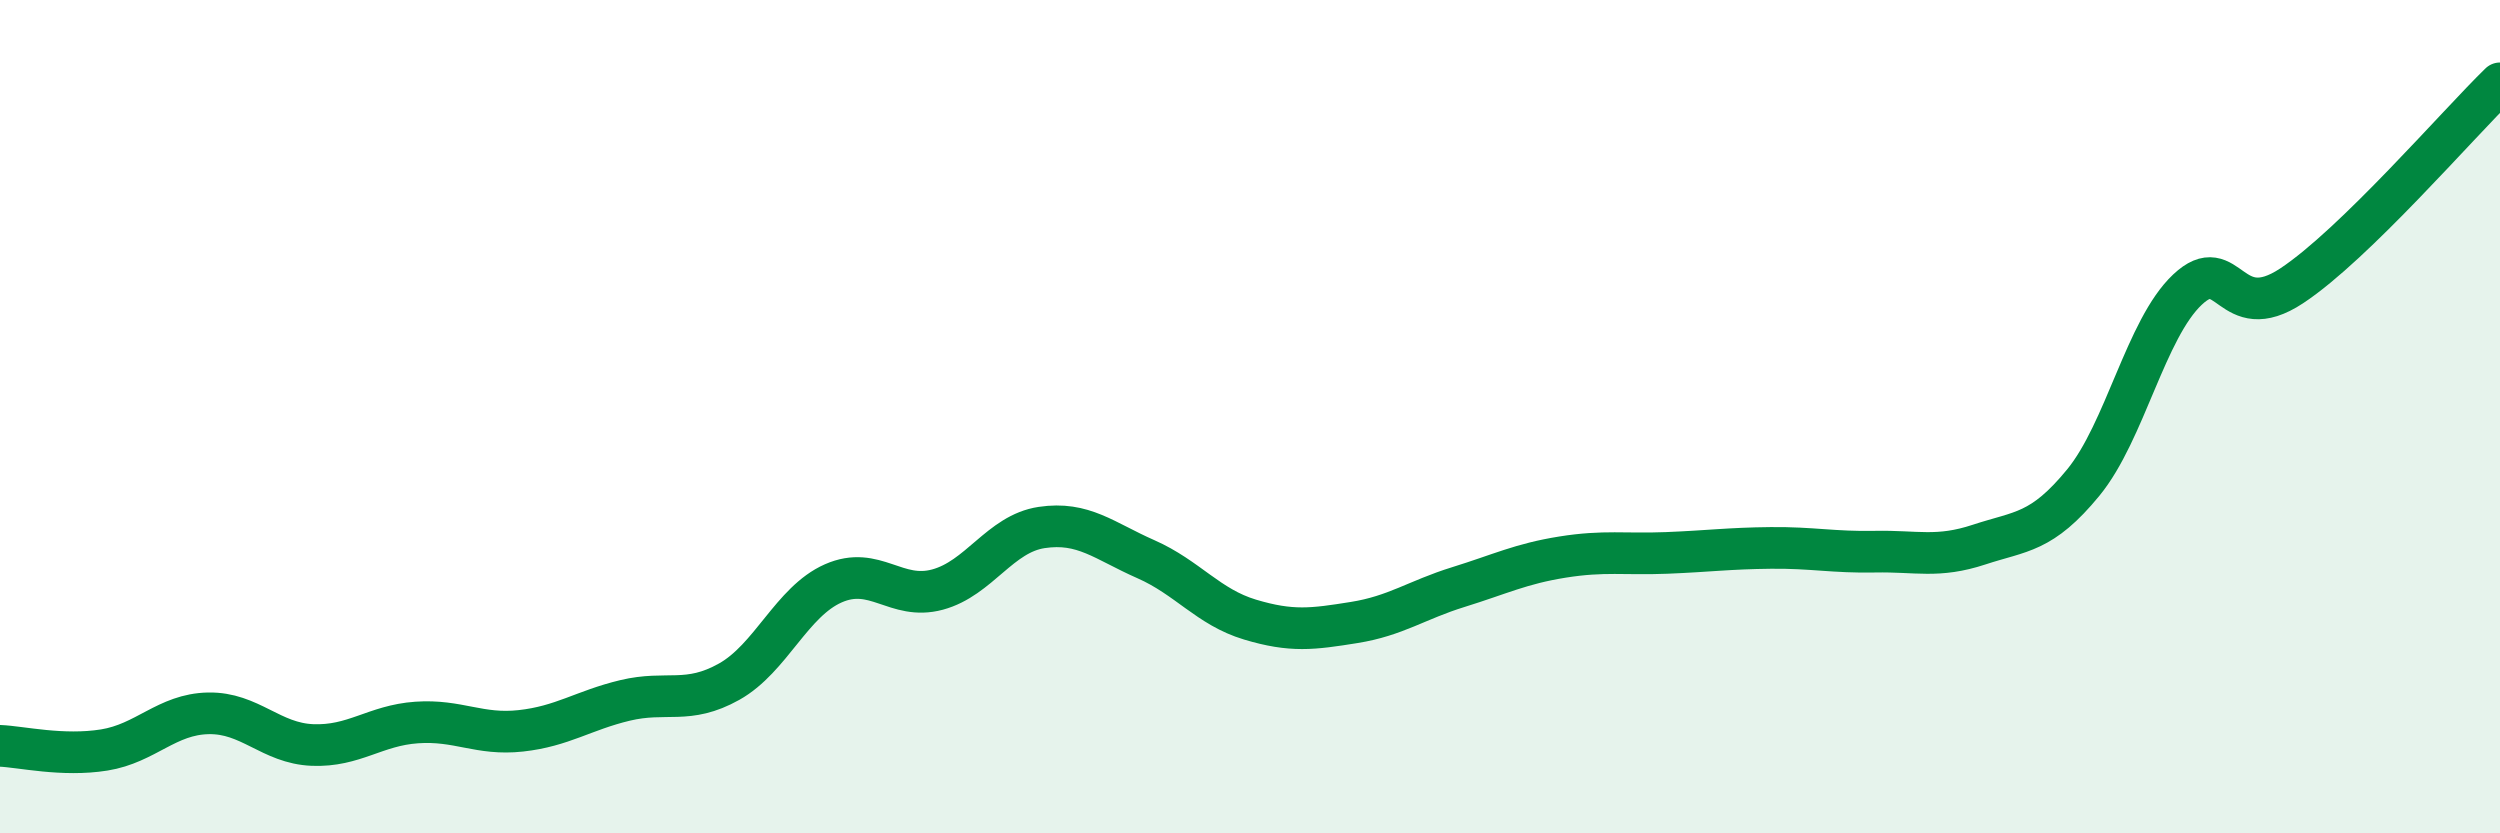
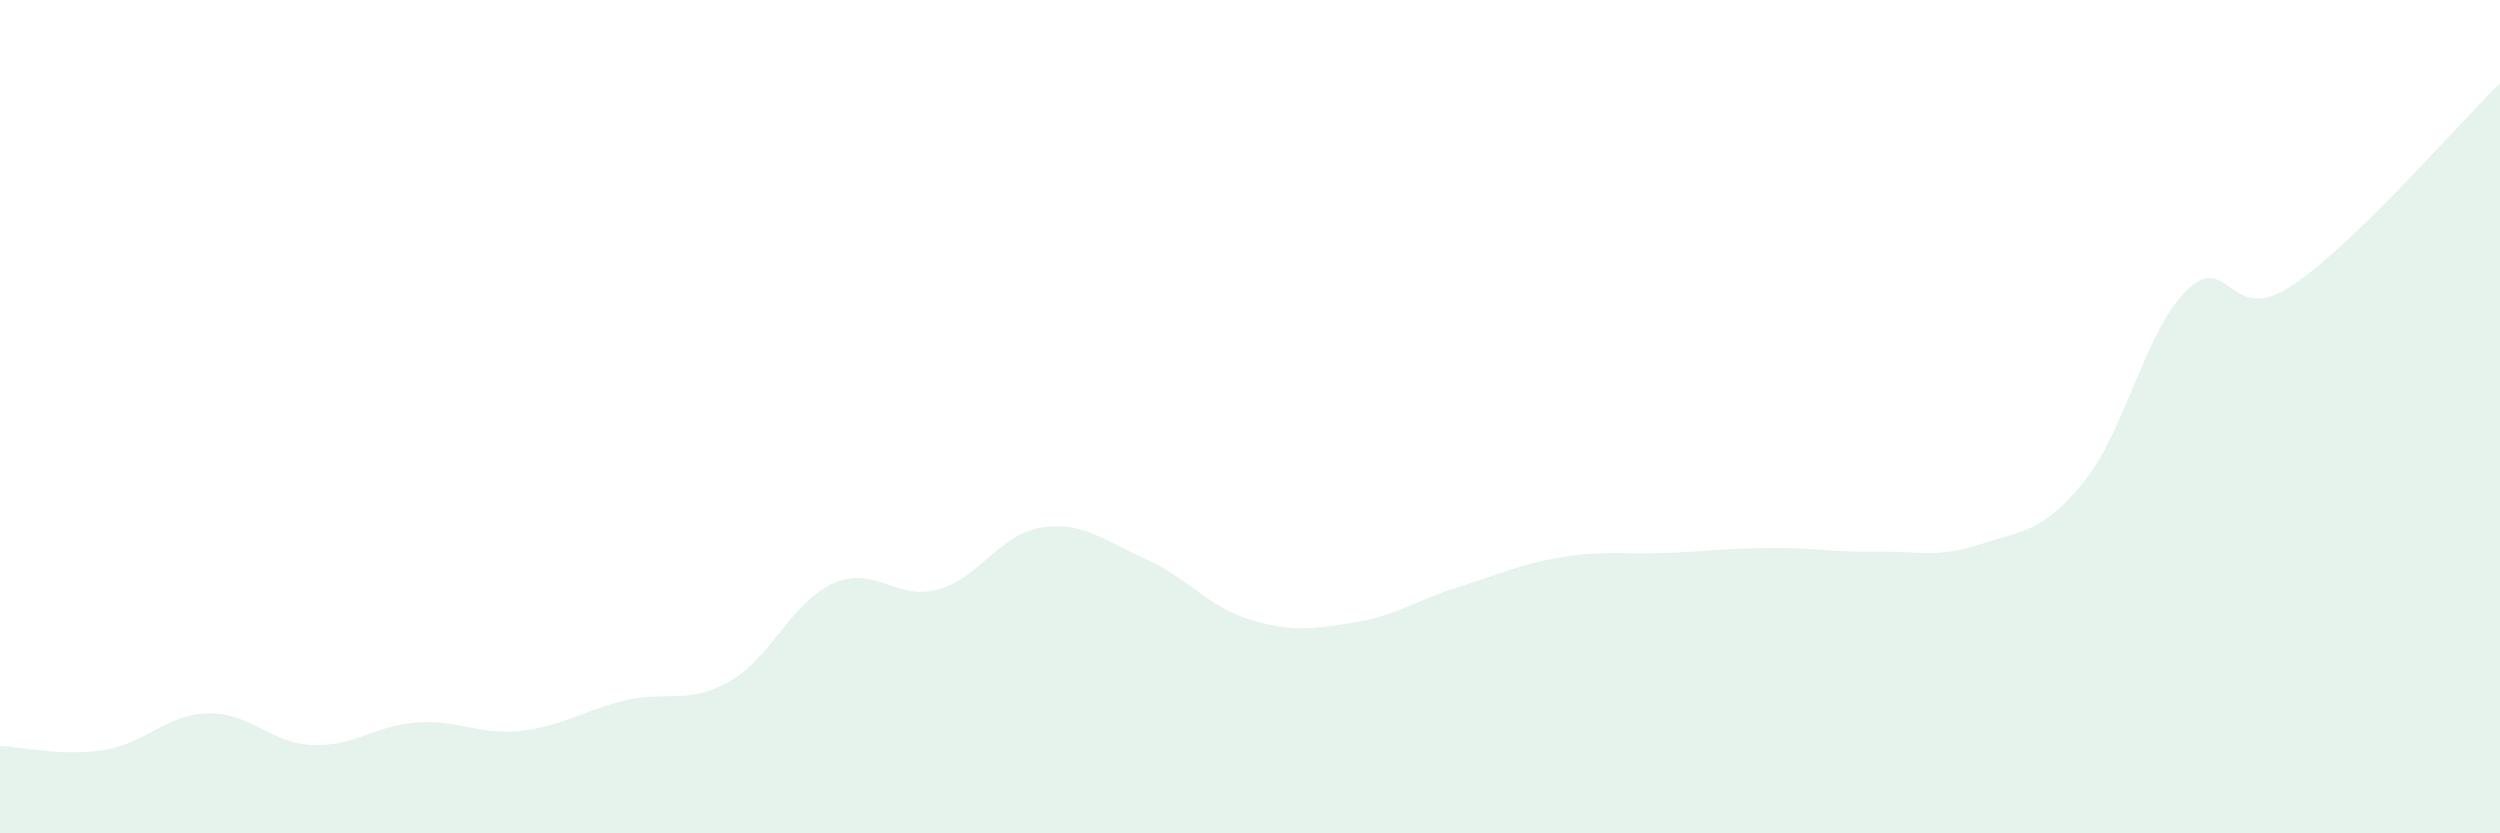
<svg xmlns="http://www.w3.org/2000/svg" width="60" height="20" viewBox="0 0 60 20">
  <path d="M 0,17.9 C 0.5,17.92 1.5,18.16 2.5,18 C 3.5,17.84 4,17.14 5,17.12 C 6,17.1 6.5,17.84 7.5,17.88 C 8.5,17.92 9,17.41 10,17.34 C 11,17.27 11.5,17.65 12.5,17.54 C 13.5,17.43 14,17.05 15,16.81 C 16,16.57 16.5,16.92 17.5,16.36 C 18.5,15.8 19,14.44 20,14 C 21,13.56 21.5,14.42 22.5,14.15 C 23.5,13.88 24,12.81 25,12.66 C 26,12.51 26.5,12.98 27.5,13.42 C 28.5,13.86 29,14.57 30,14.87 C 31,15.17 31.5,15.1 32.5,14.94 C 33.5,14.78 34,14.4 35,14.09 C 36,13.78 36.5,13.53 37.5,13.37 C 38.5,13.21 39,13.31 40,13.27 C 41,13.23 41.5,13.16 42.5,13.15 C 43.5,13.14 44,13.26 45,13.24 C 46,13.22 46.5,13.4 47.5,13.07 C 48.5,12.74 49,12.8 50,11.58 C 51,10.36 51.5,7.89 52.5,6.95 C 53.5,6.01 53.5,7.85 55,6.86 C 56.5,5.87 59,2.97 60,2L60 20L0 20Z" fill="#008740" opacity="0.1" stroke-linecap="round" stroke-linejoin="round" />
-   <path d="M 0,17.9 C 0.5,17.92 1.5,18.16 2.5,18 C 3.5,17.84 4,17.14 5,17.12 C 6,17.1 6.5,17.84 7.5,17.88 C 8.5,17.92 9,17.41 10,17.34 C 11,17.27 11.5,17.65 12.5,17.54 C 13.5,17.43 14,17.05 15,16.81 C 16,16.57 16.5,16.92 17.5,16.36 C 18.5,15.8 19,14.44 20,14 C 21,13.56 21.5,14.42 22.5,14.15 C 23.5,13.88 24,12.81 25,12.66 C 26,12.51 26.5,12.98 27.5,13.42 C 28.5,13.86 29,14.57 30,14.87 C 31,15.17 31.5,15.1 32.5,14.94 C 33.5,14.78 34,14.4 35,14.09 C 36,13.78 36.5,13.53 37.5,13.37 C 38.5,13.21 39,13.31 40,13.27 C 41,13.23 41.5,13.16 42.5,13.15 C 43.5,13.14 44,13.26 45,13.24 C 46,13.22 46.5,13.4 47.5,13.07 C 48.5,12.74 49,12.8 50,11.58 C 51,10.36 51.5,7.89 52.5,6.95 C 53.5,6.01 53.5,7.85 55,6.86 C 56.5,5.87 59,2.97 60,2" stroke="#008740" stroke-width="1" fill="none" stroke-linecap="round" stroke-linejoin="round" />
</svg>